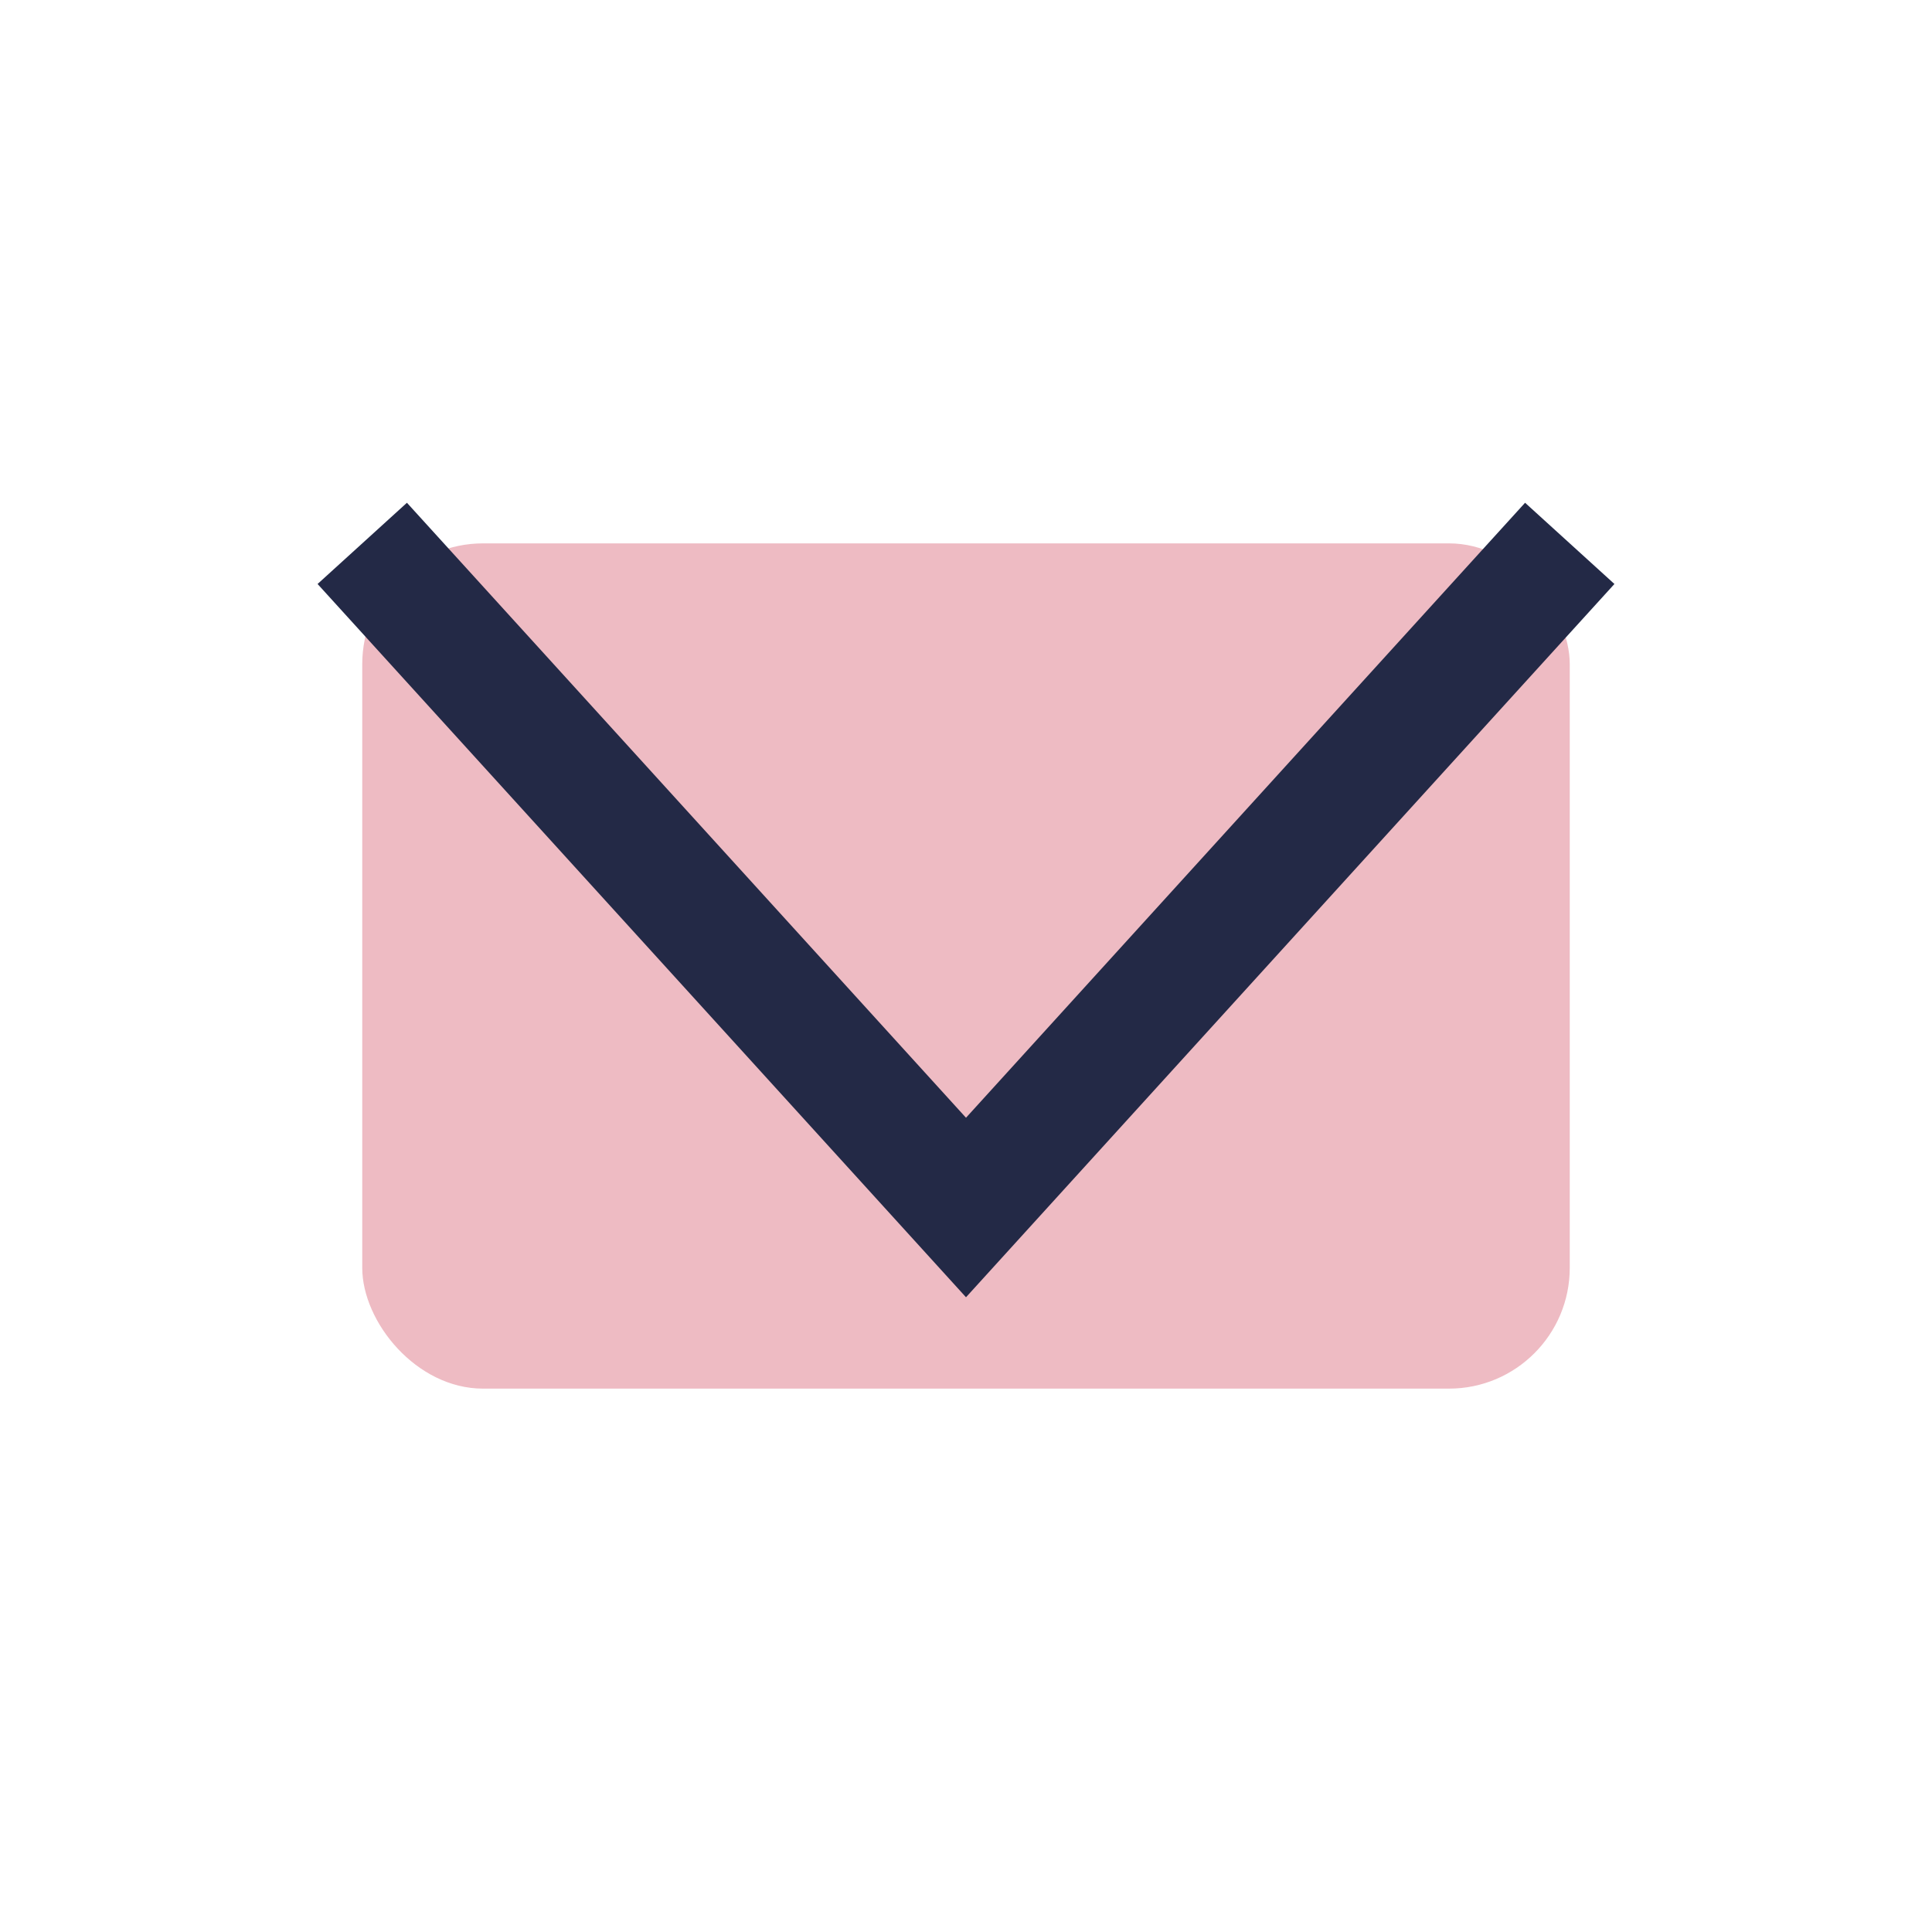
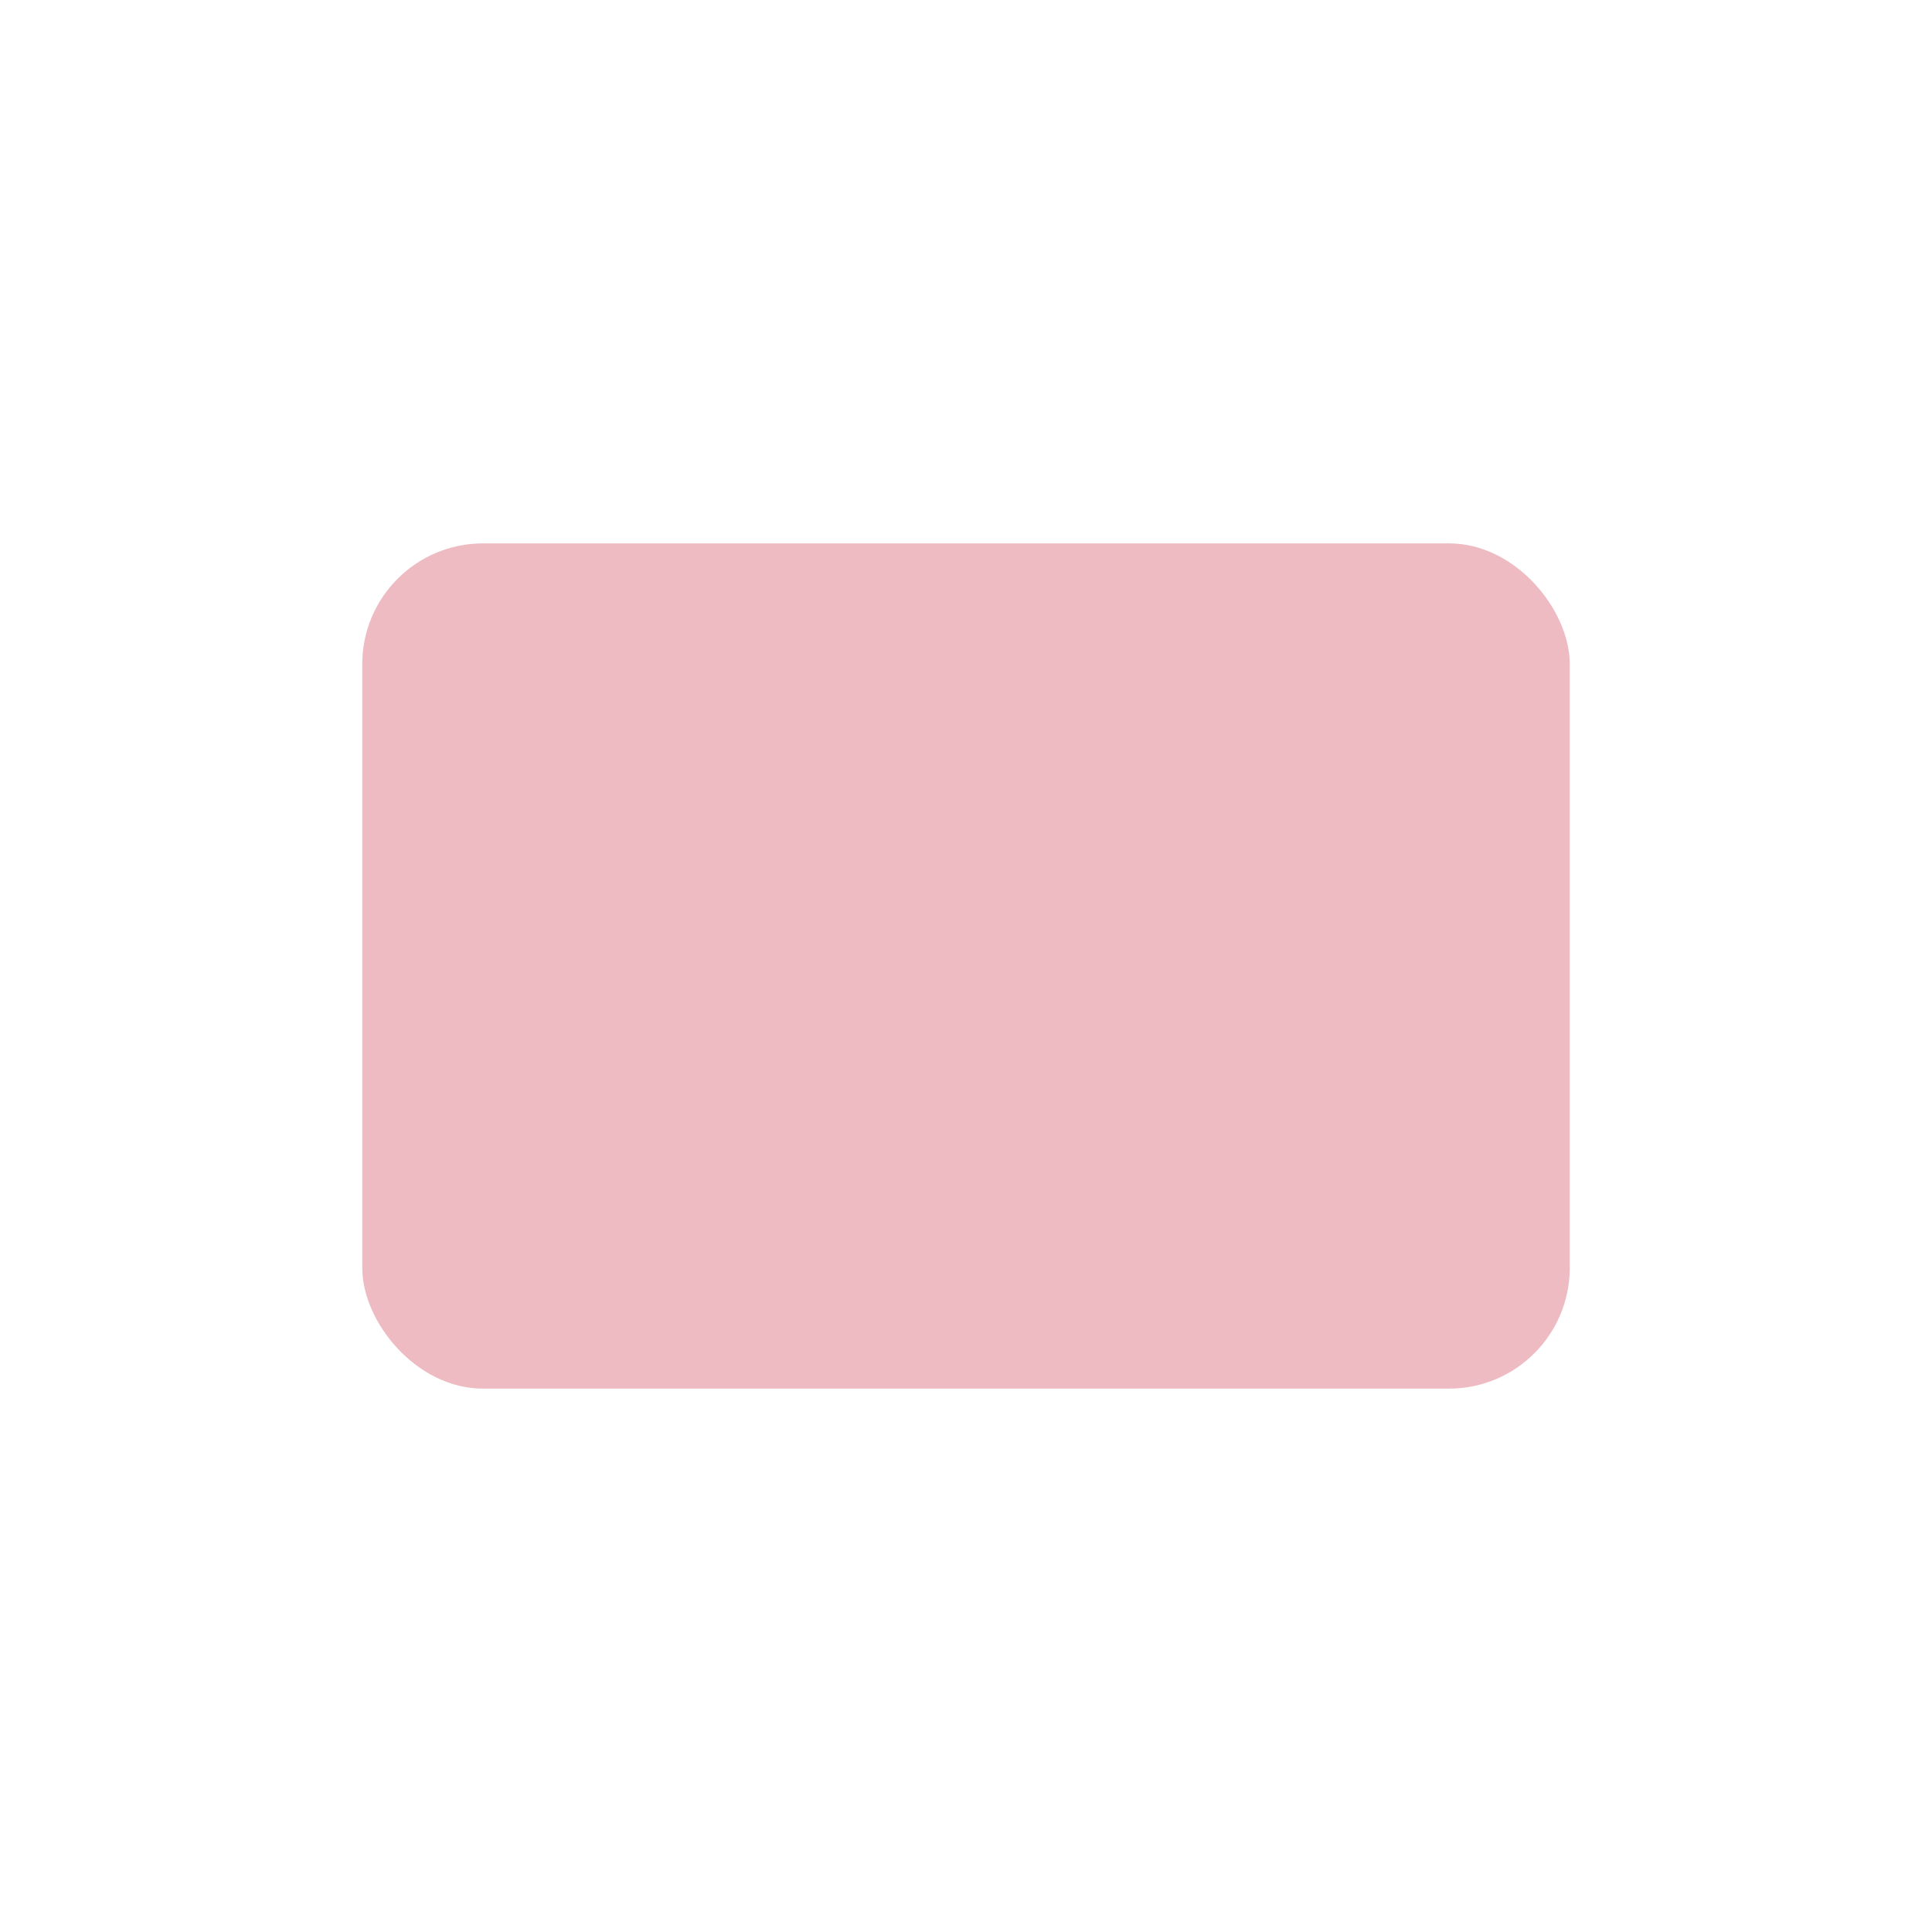
<svg xmlns="http://www.w3.org/2000/svg" width="32" height="32" viewBox="0 0 32 32">
  <rect x="6" y="9" width="20" height="14" rx="2" fill="#eebbc3" />
-   <polyline points="6,9 16,20 26,9" fill="none" stroke="#232946" stroke-width="2" />
</svg>